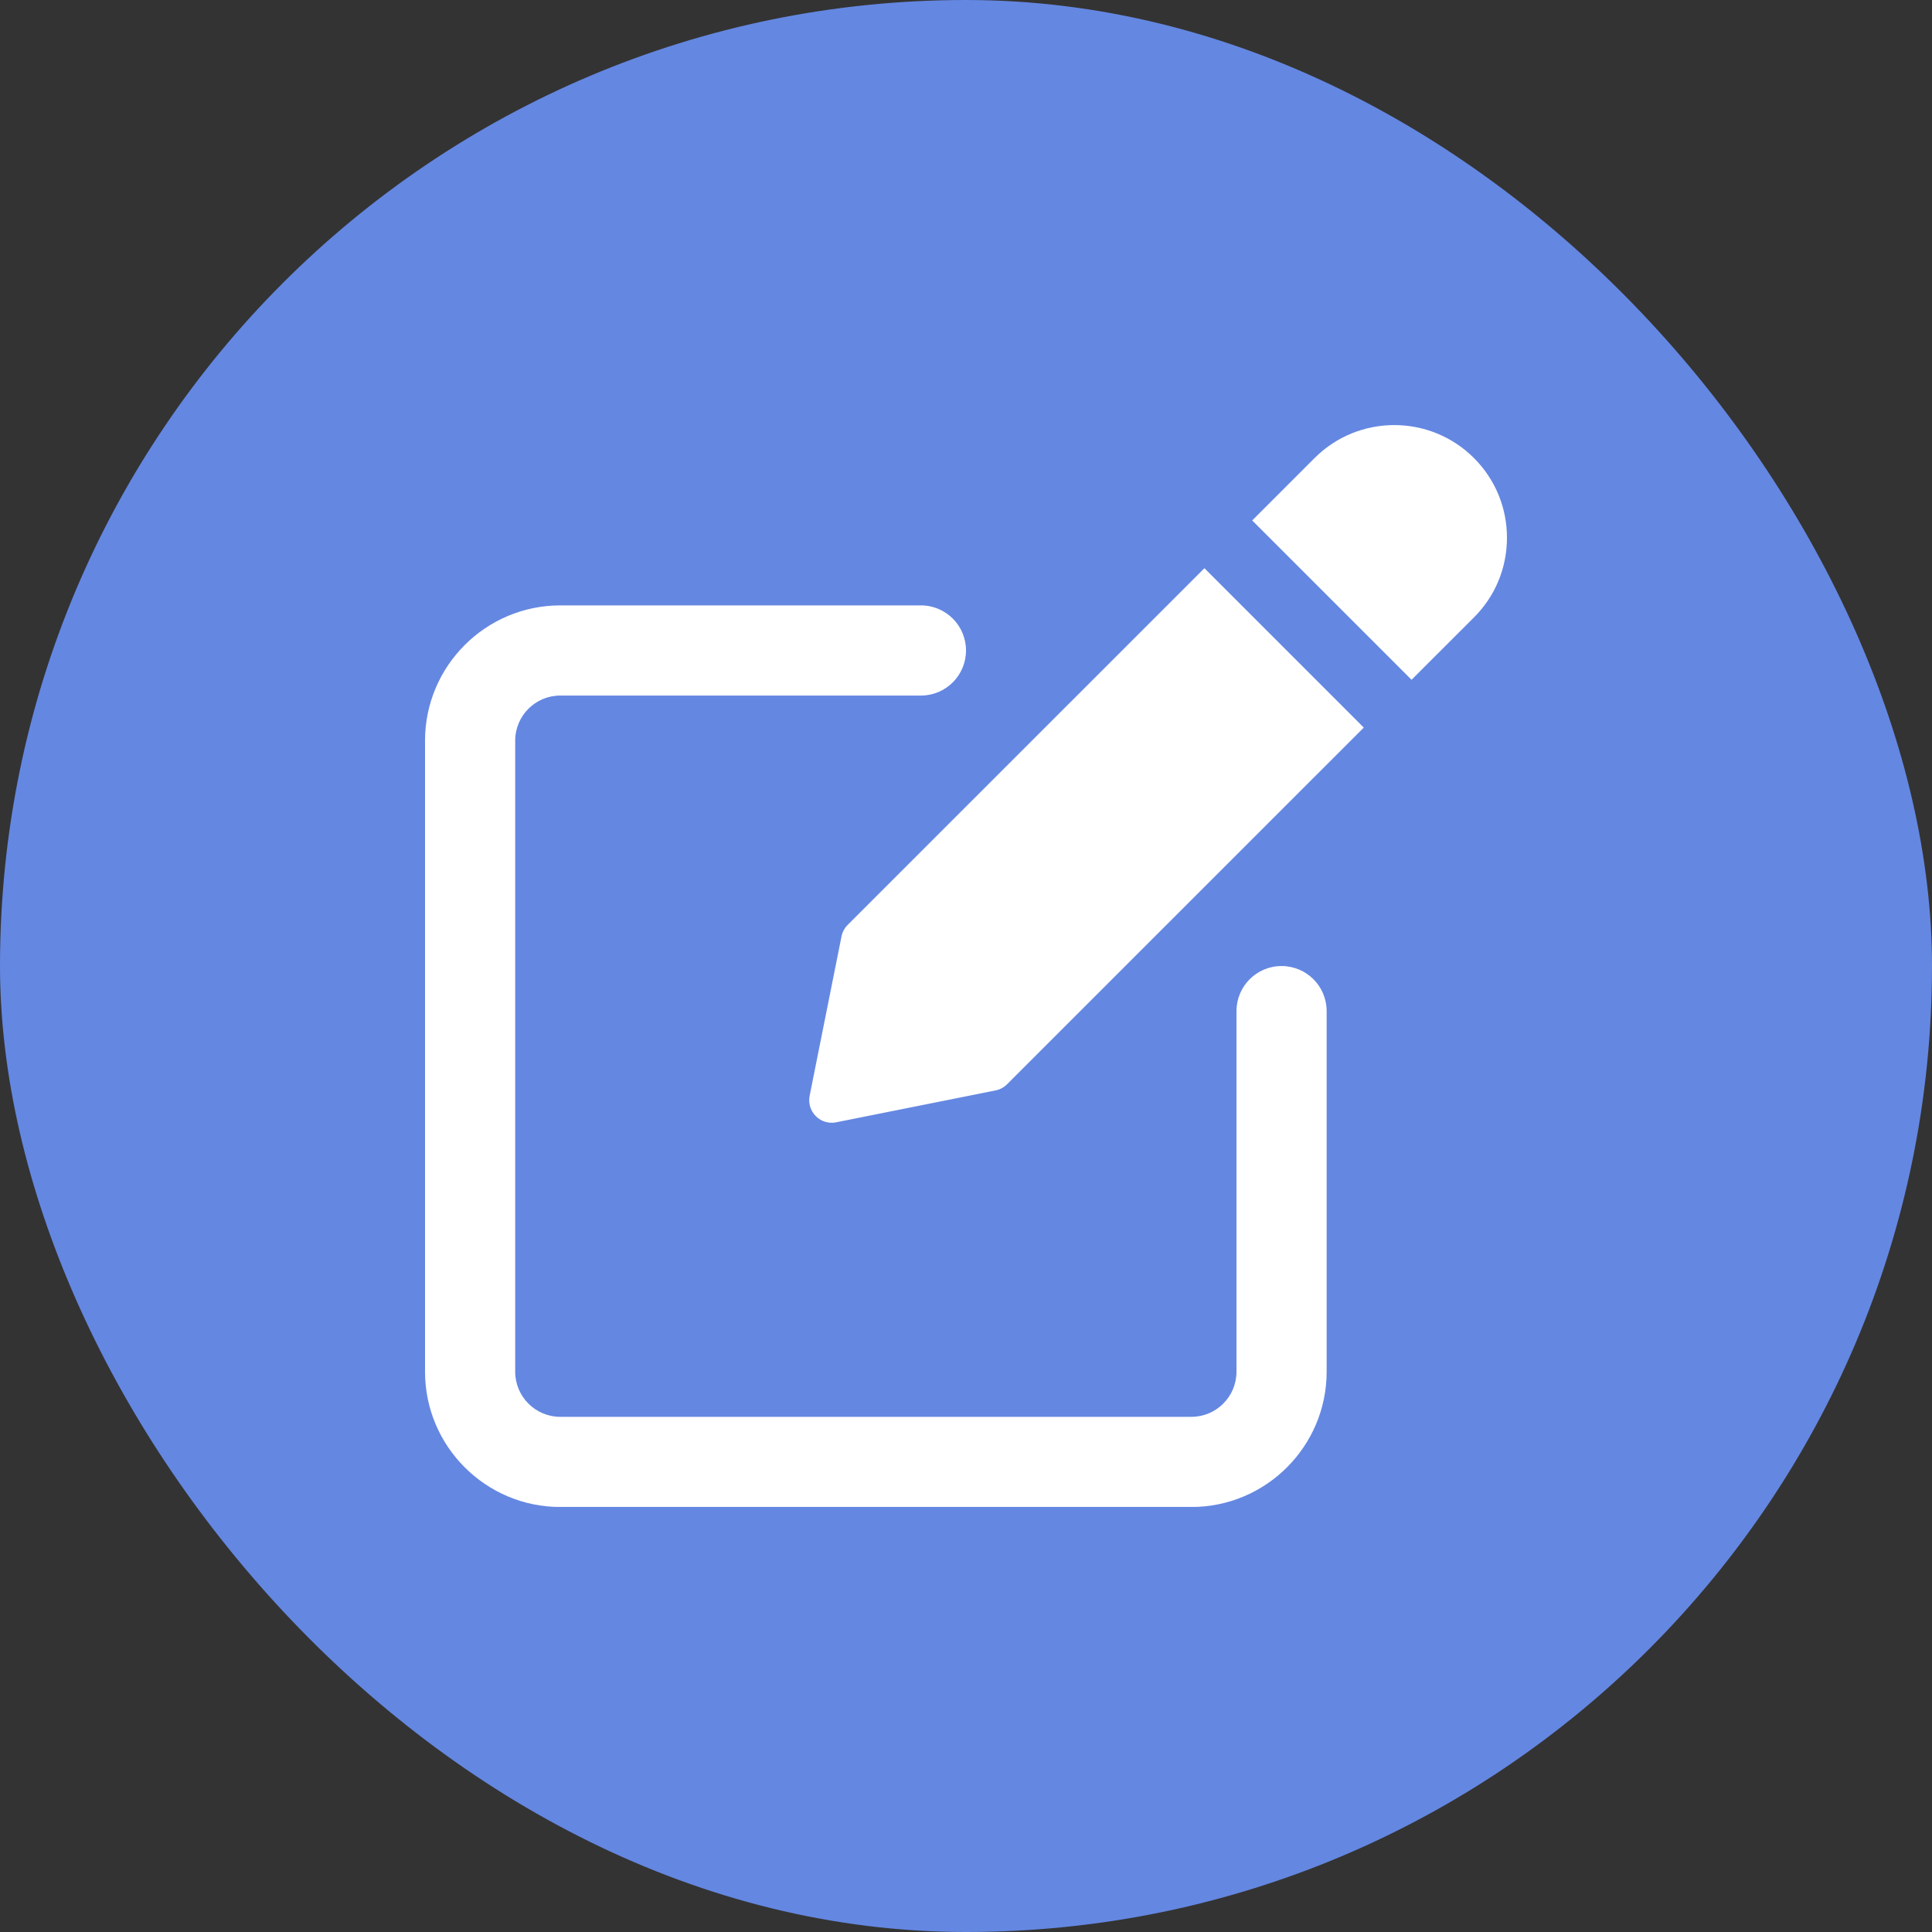
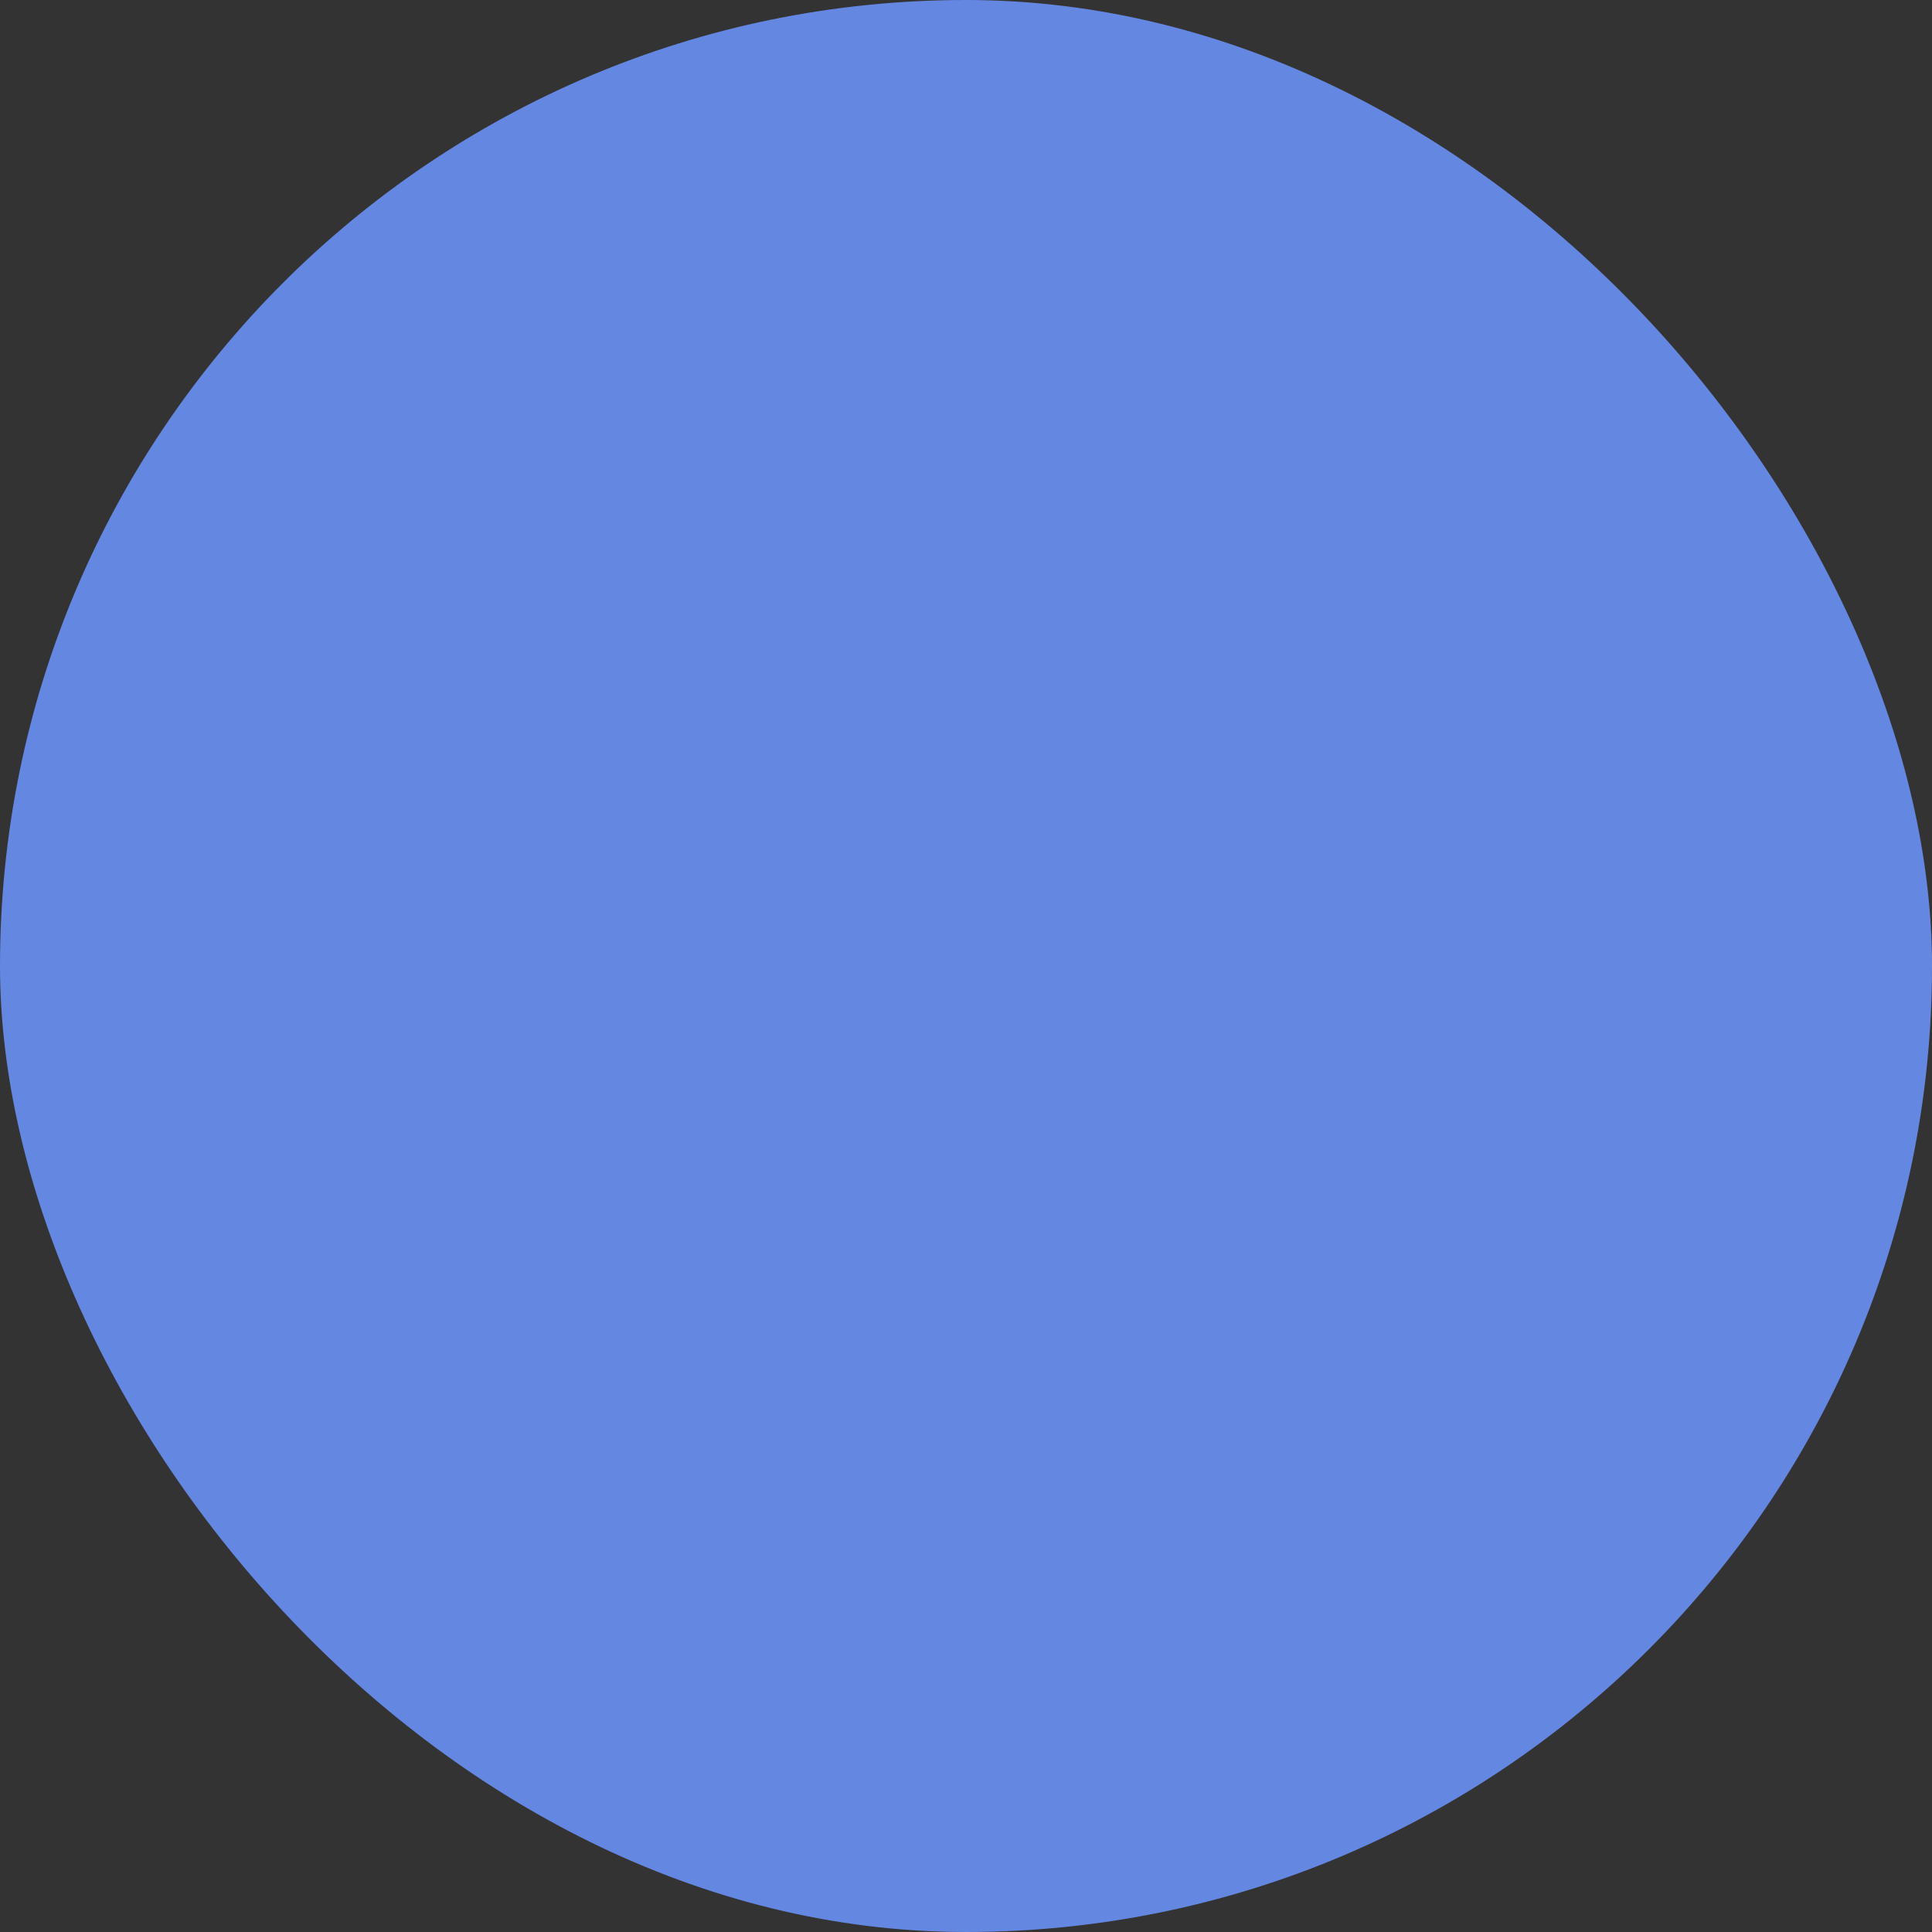
<svg xmlns="http://www.w3.org/2000/svg" width="60" height="60" viewBox="0 0 60 60" fill="none">
  <rect x="0" y="0" width="60" height="60" fill="#333333" stroke="none" />
  <rect width="60" height="60" rx="30" fill="#6487E2" />
  <g clip-path="url(#clip0_1581_2242)">
-     <path d="M39.8 30.001C39.026 30.001 38.4 30.628 38.4 31.401V42.601C38.4 43.372 37.773 44.001 37 44.001H17.4C16.627 44.001 16 43.372 16 42.601V23.001C16 22.229 16.627 21.601 17.4 21.601H28.6C29.374 21.601 30 20.974 30 20.201C30 19.428 29.374 18.801 28.6 18.801H17.4C15.085 18.801 13.2 20.685 13.2 23.001V42.601C13.2 44.916 15.085 46.801 17.4 46.801H37C39.316 46.801 41.2 44.916 41.2 42.601V31.401C41.2 30.627 40.574 30.001 39.8 30.001Z" fill="white" />
-     <path d="M26.326 28.723C26.228 28.821 26.162 28.946 26.134 29.08L25.144 34.031C25.098 34.26 25.171 34.497 25.336 34.663C25.469 34.797 25.648 34.868 25.832 34.868C25.876 34.868 25.923 34.864 25.969 34.854L30.918 33.864C31.055 33.836 31.18 33.77 31.276 33.672L42.353 22.596L37.404 17.646L26.326 28.723Z" fill="white" />
-     <path d="M45.775 14.225C44.41 12.86 42.19 12.86 40.826 14.225L38.888 16.163L43.837 21.111L45.775 19.174C46.436 18.515 46.8 17.635 46.8 16.7C46.8 15.765 46.436 14.886 45.775 14.225Z" fill="white" />
-   </g>
+     </g>
  <defs>
    <clipPath id="clip0_1581_2242">
      <rect width="33.6" height="33.6" fill="white" transform="translate(13.2 13.199)" />
    </clipPath>
  </defs>
</svg>